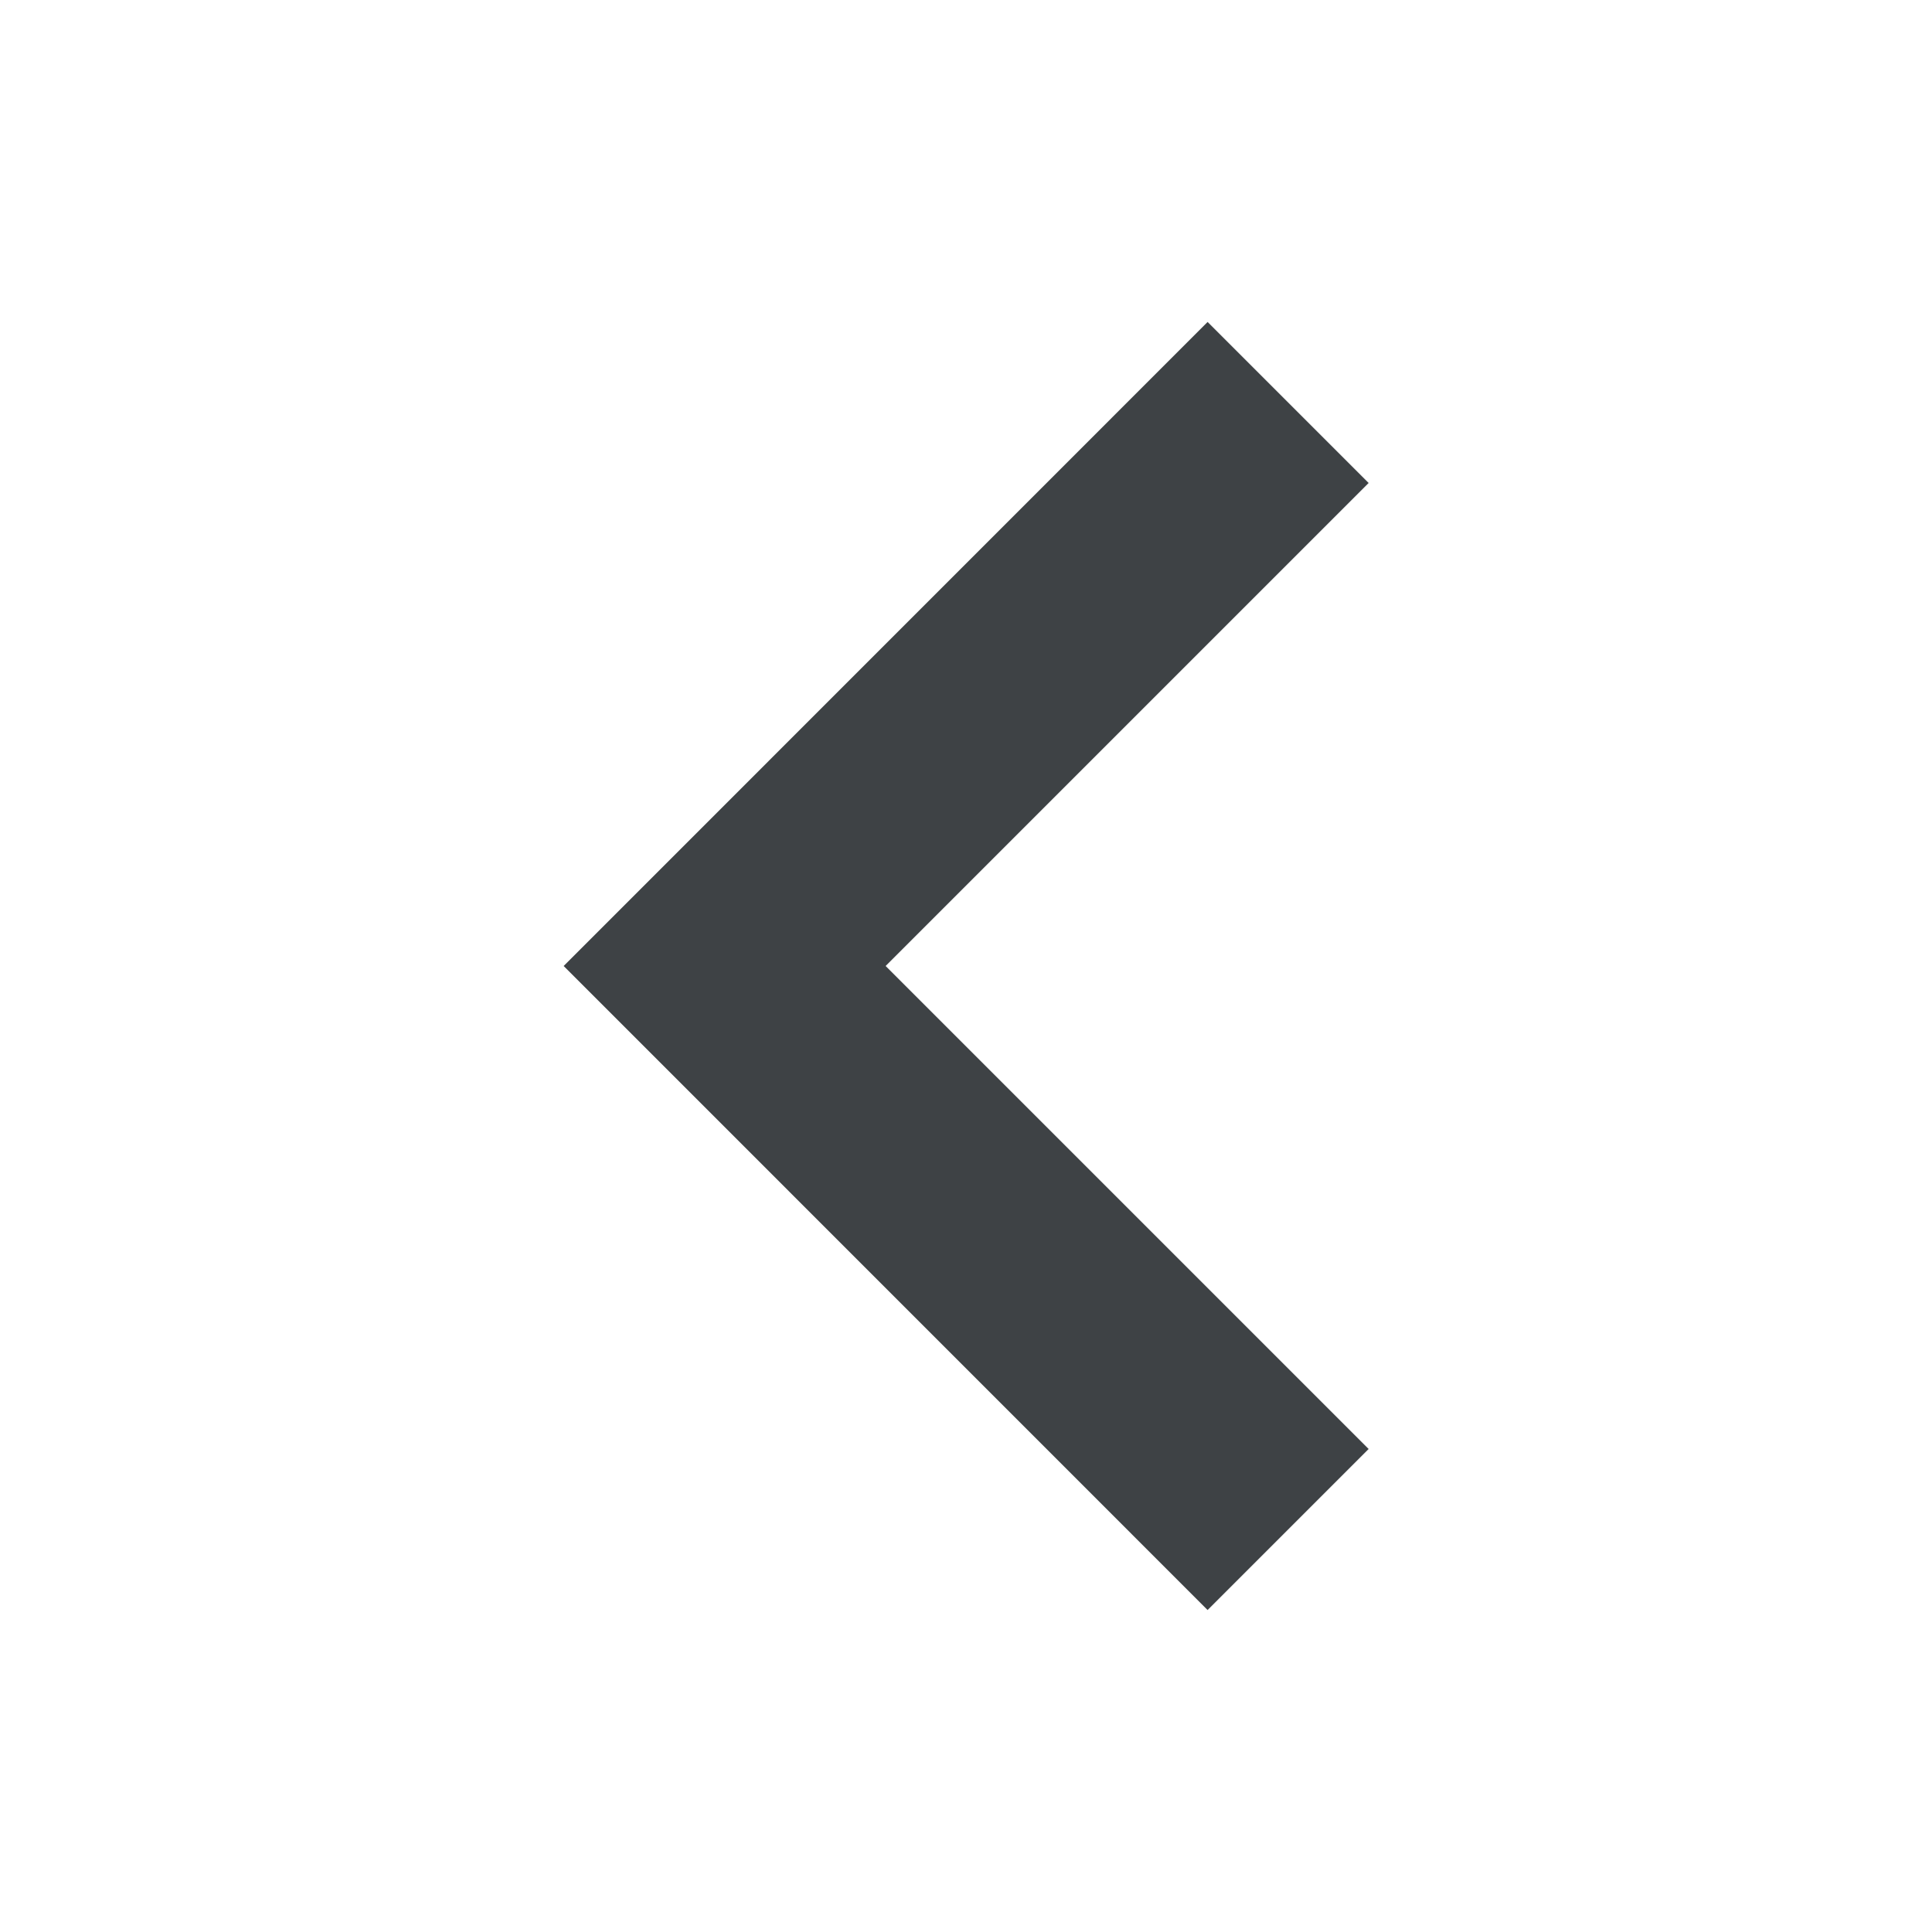
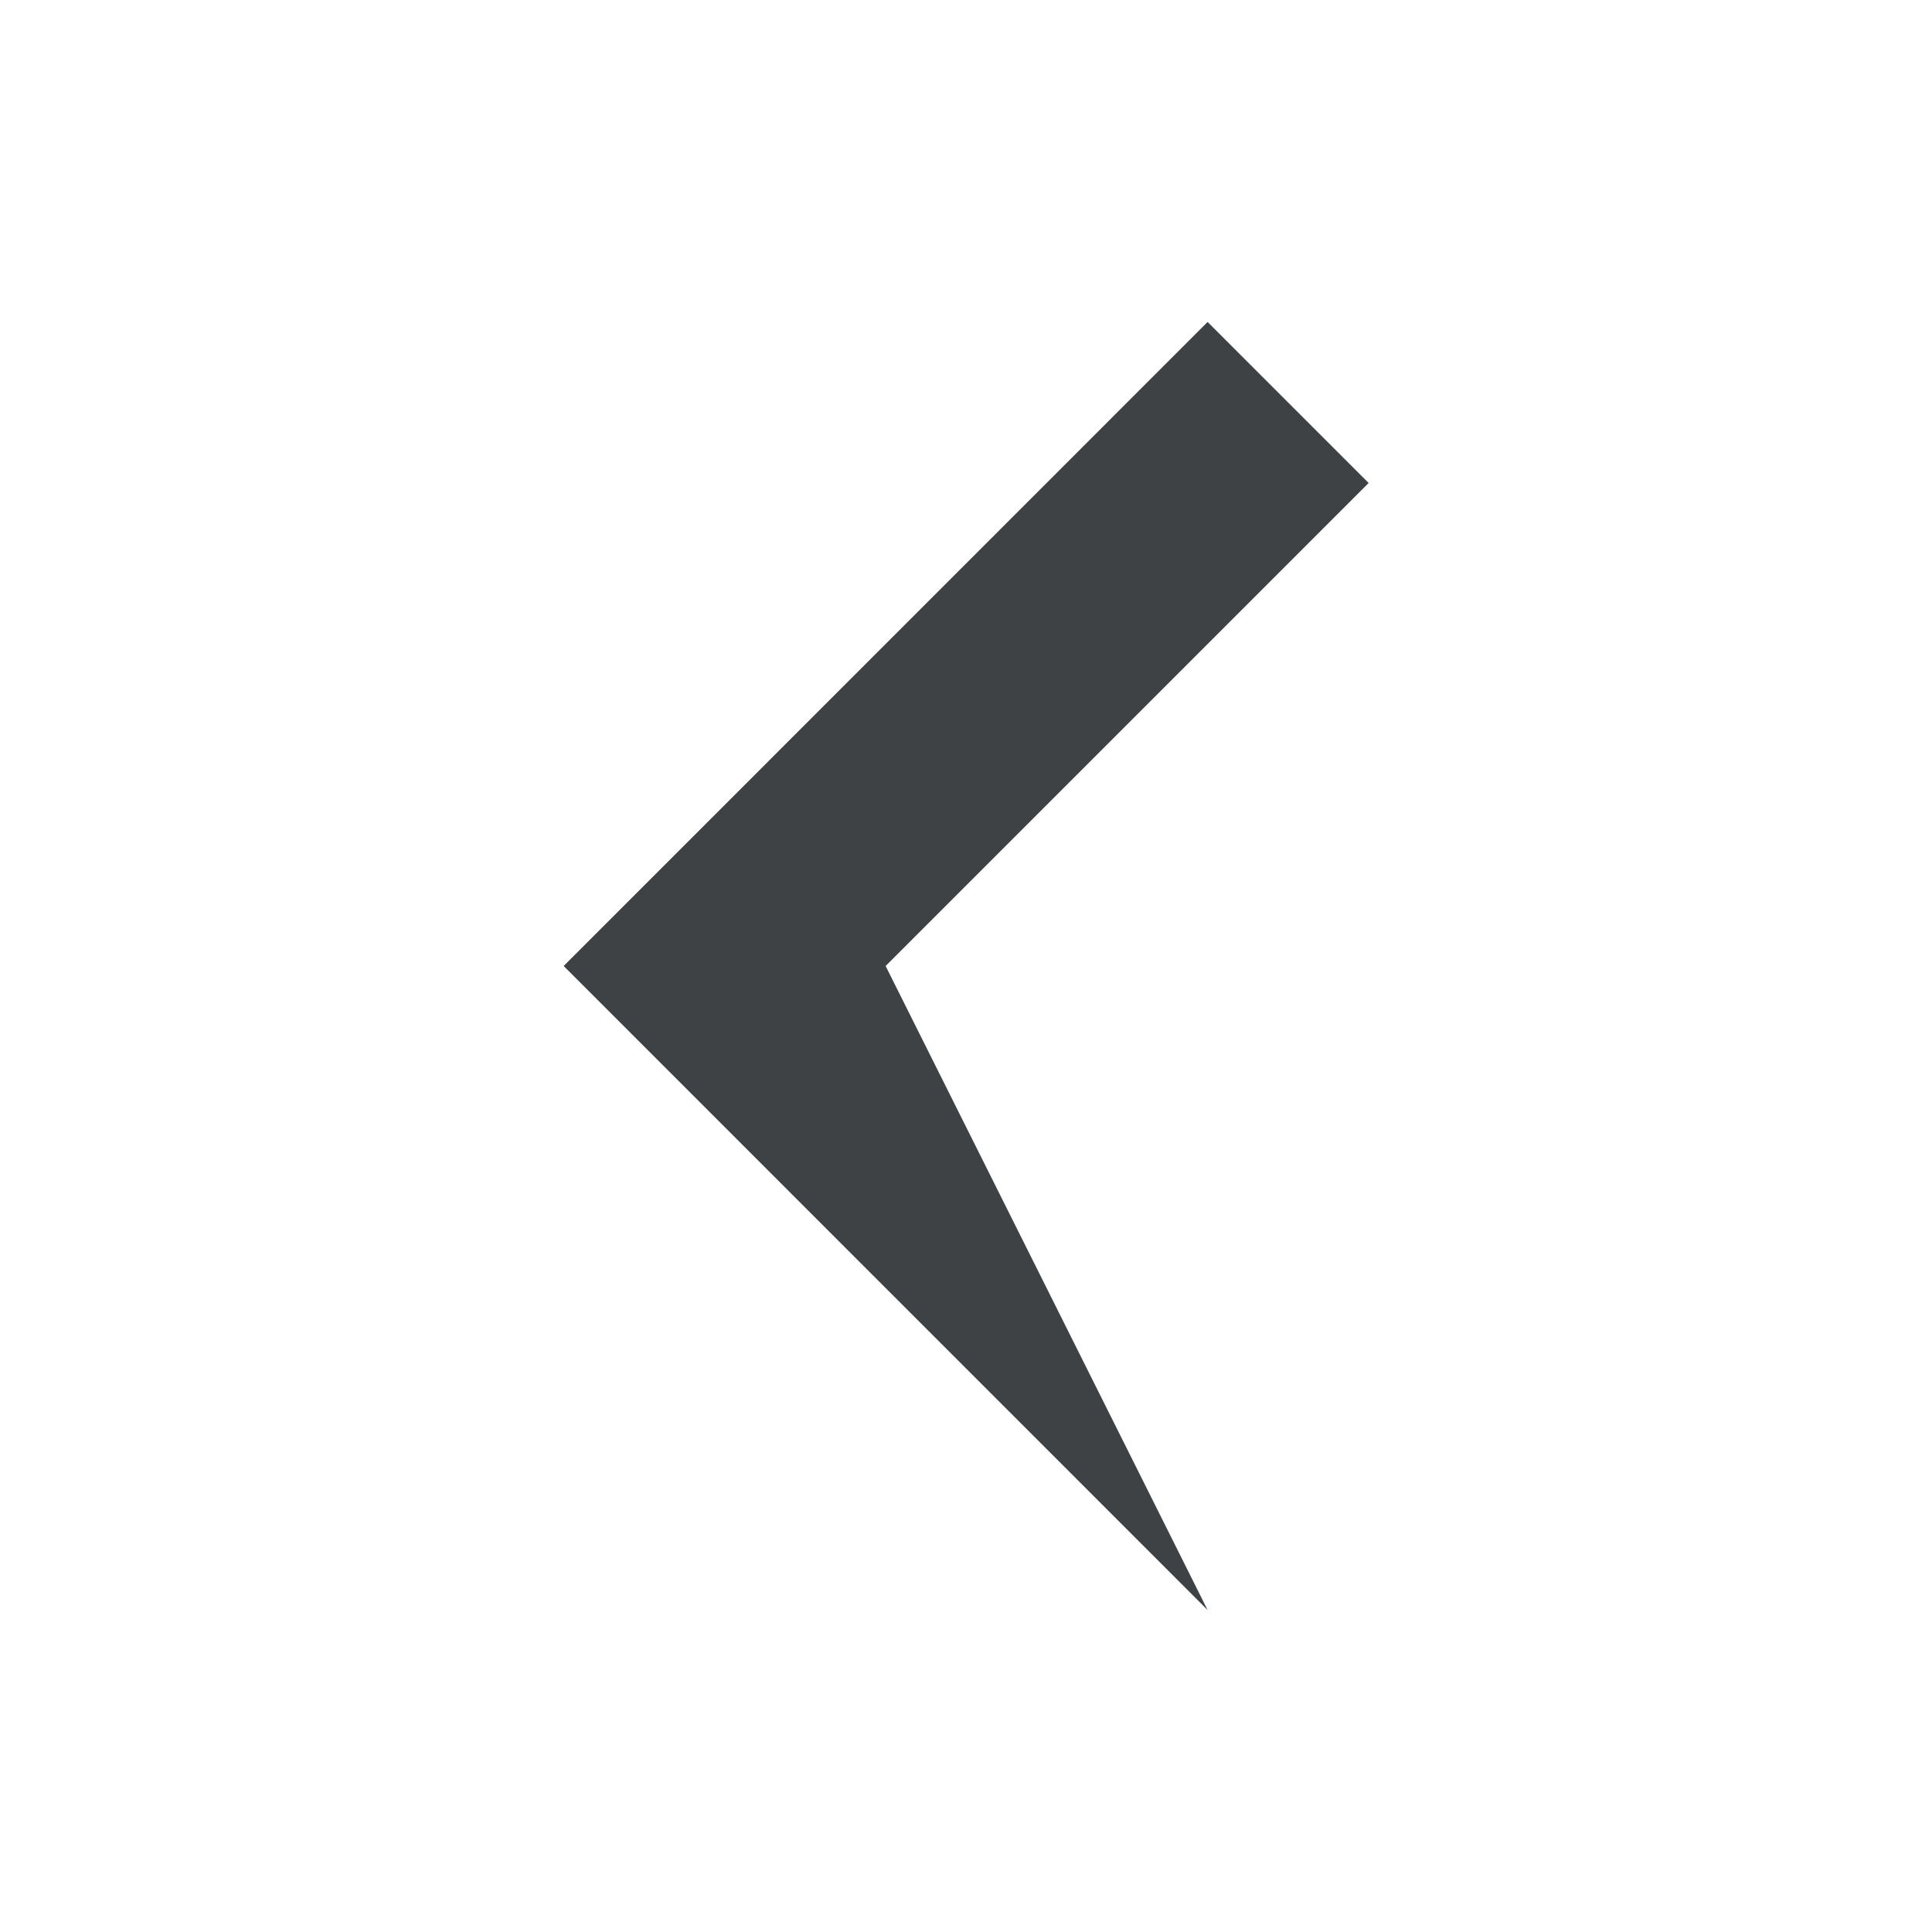
<svg xmlns="http://www.w3.org/2000/svg" width="20" height="20" viewBox="0 0 20 20" fill="none">
-   <path fill-rule="evenodd" clip-rule="evenodd" d="M14.168 5L9.168 10L14.168 15L12.501 16.667L5.835 10L12.501 3.333L14.168 5Z" fill="#3E4245" />
+   <path fill-rule="evenodd" clip-rule="evenodd" d="M14.168 5L9.168 10L12.501 16.667L5.835 10L12.501 3.333L14.168 5Z" fill="#3E4245" />
</svg>